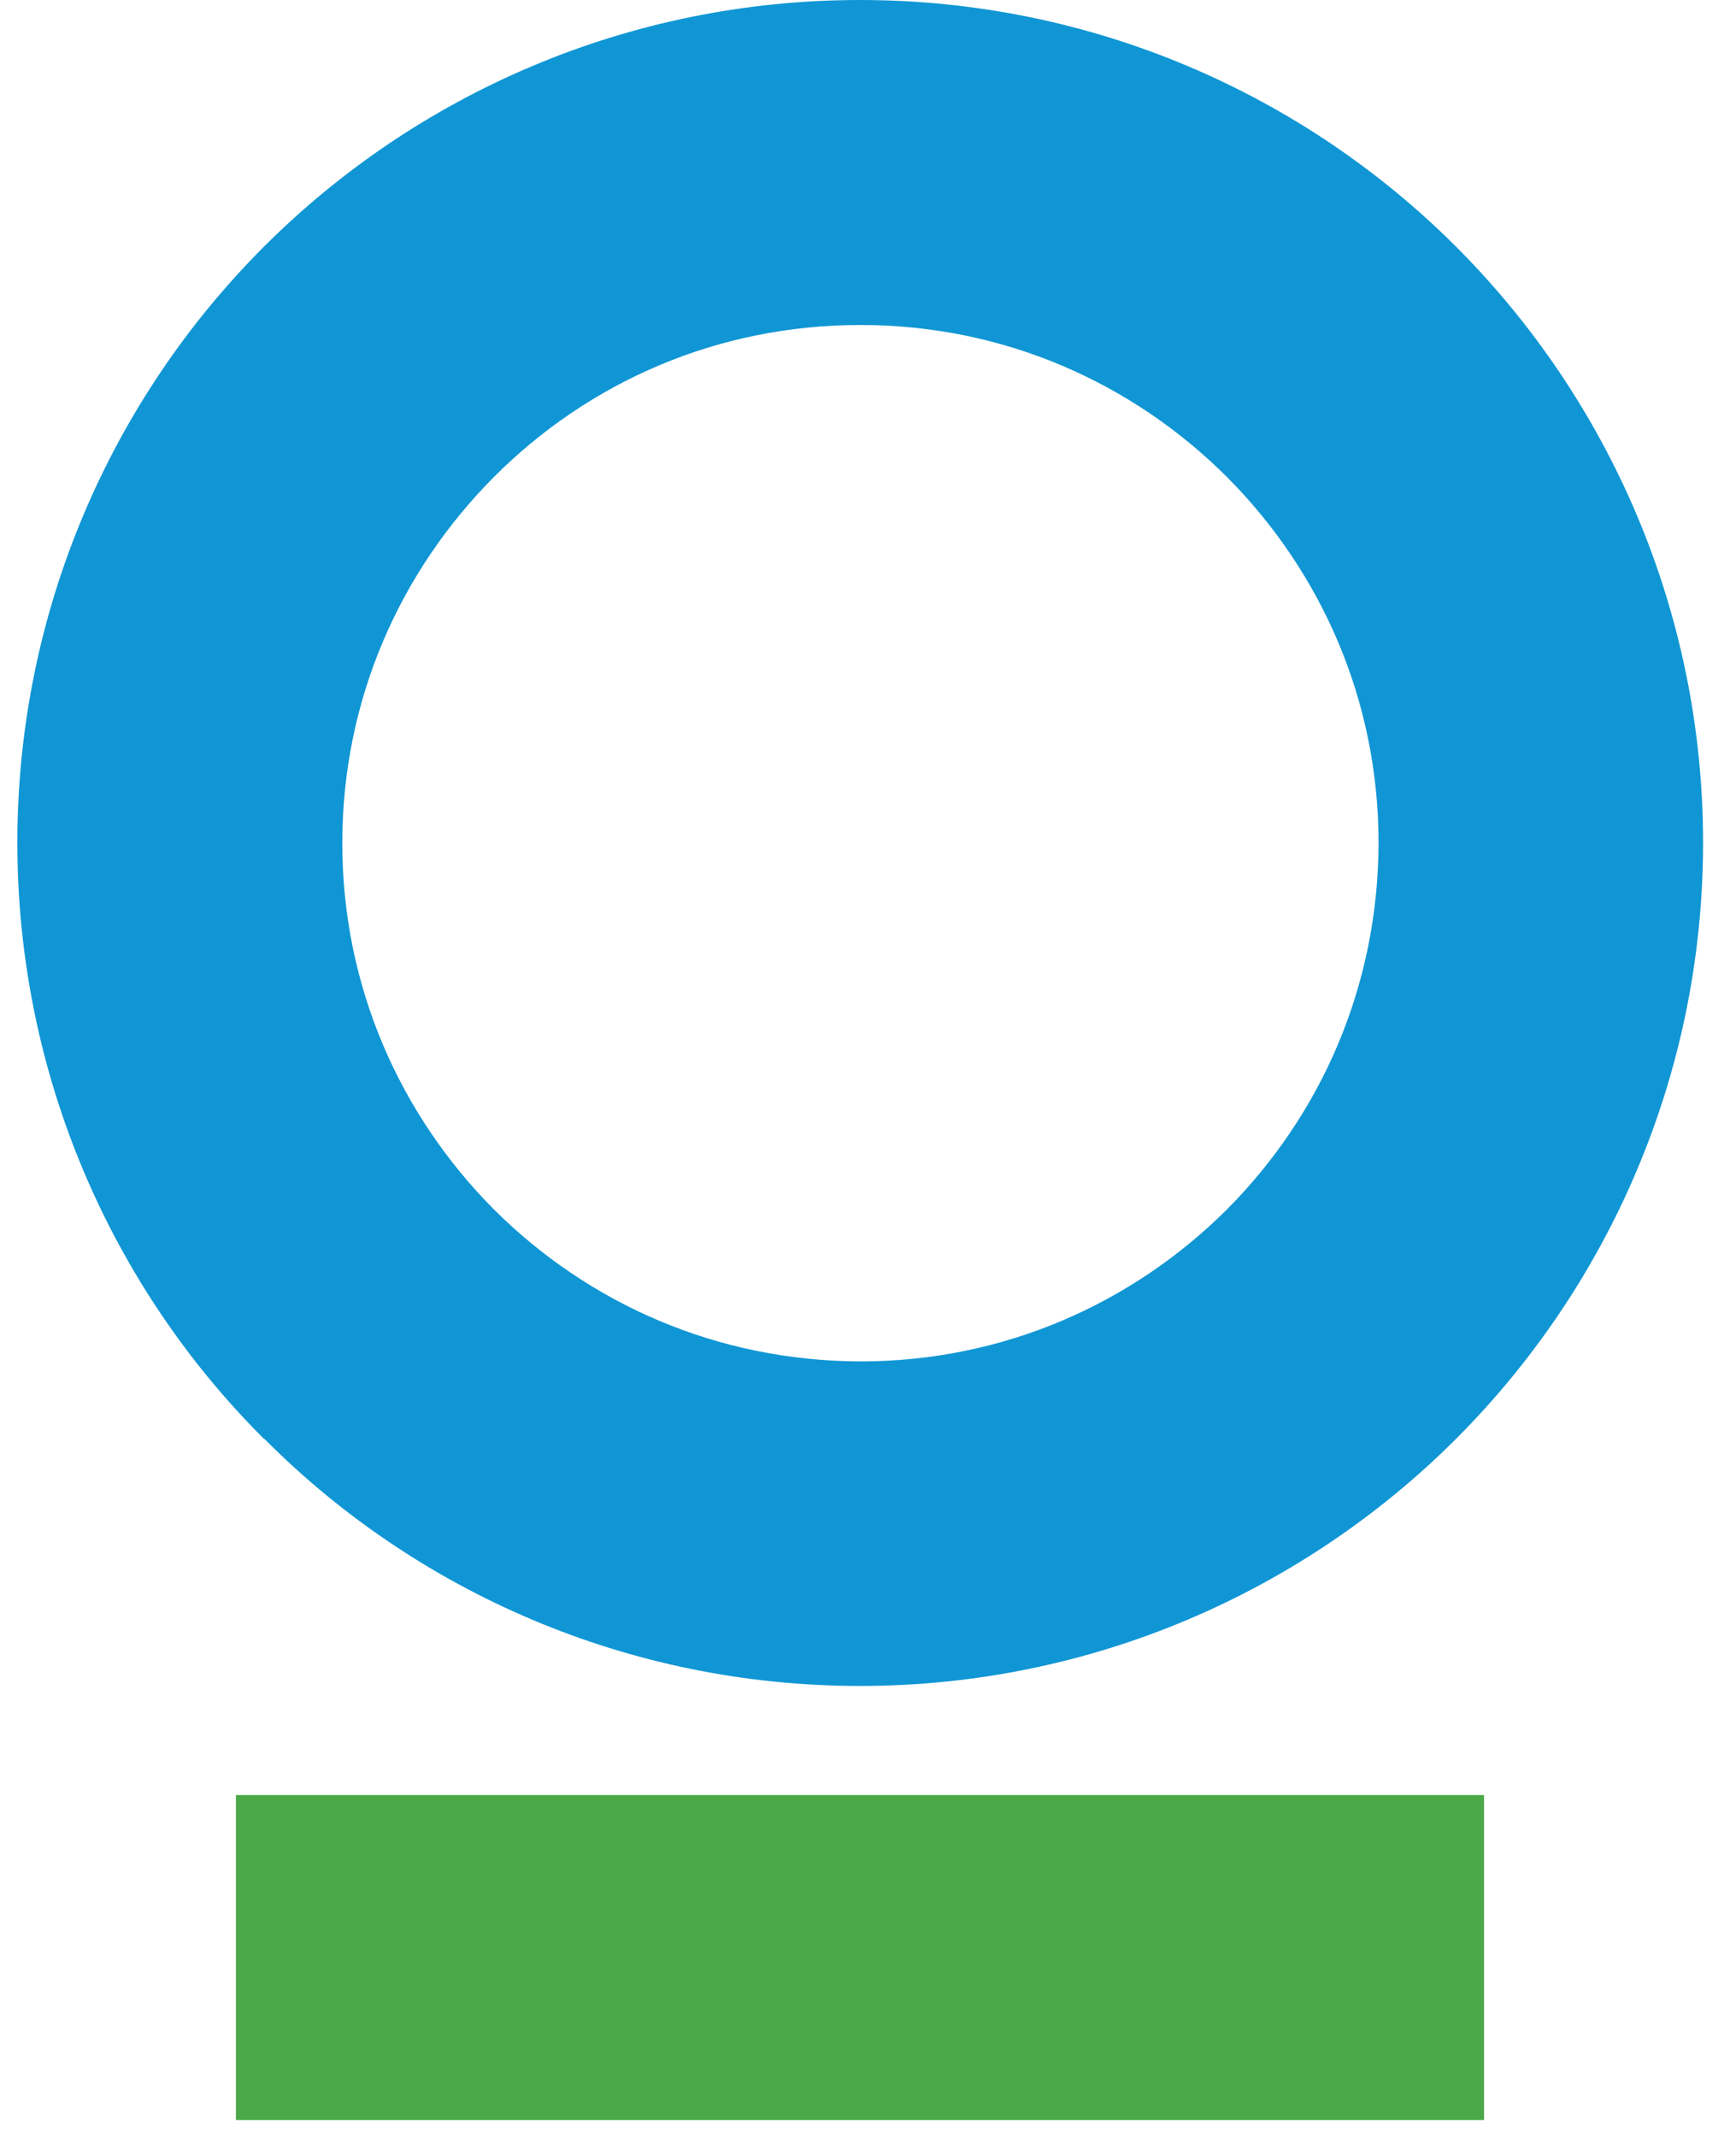
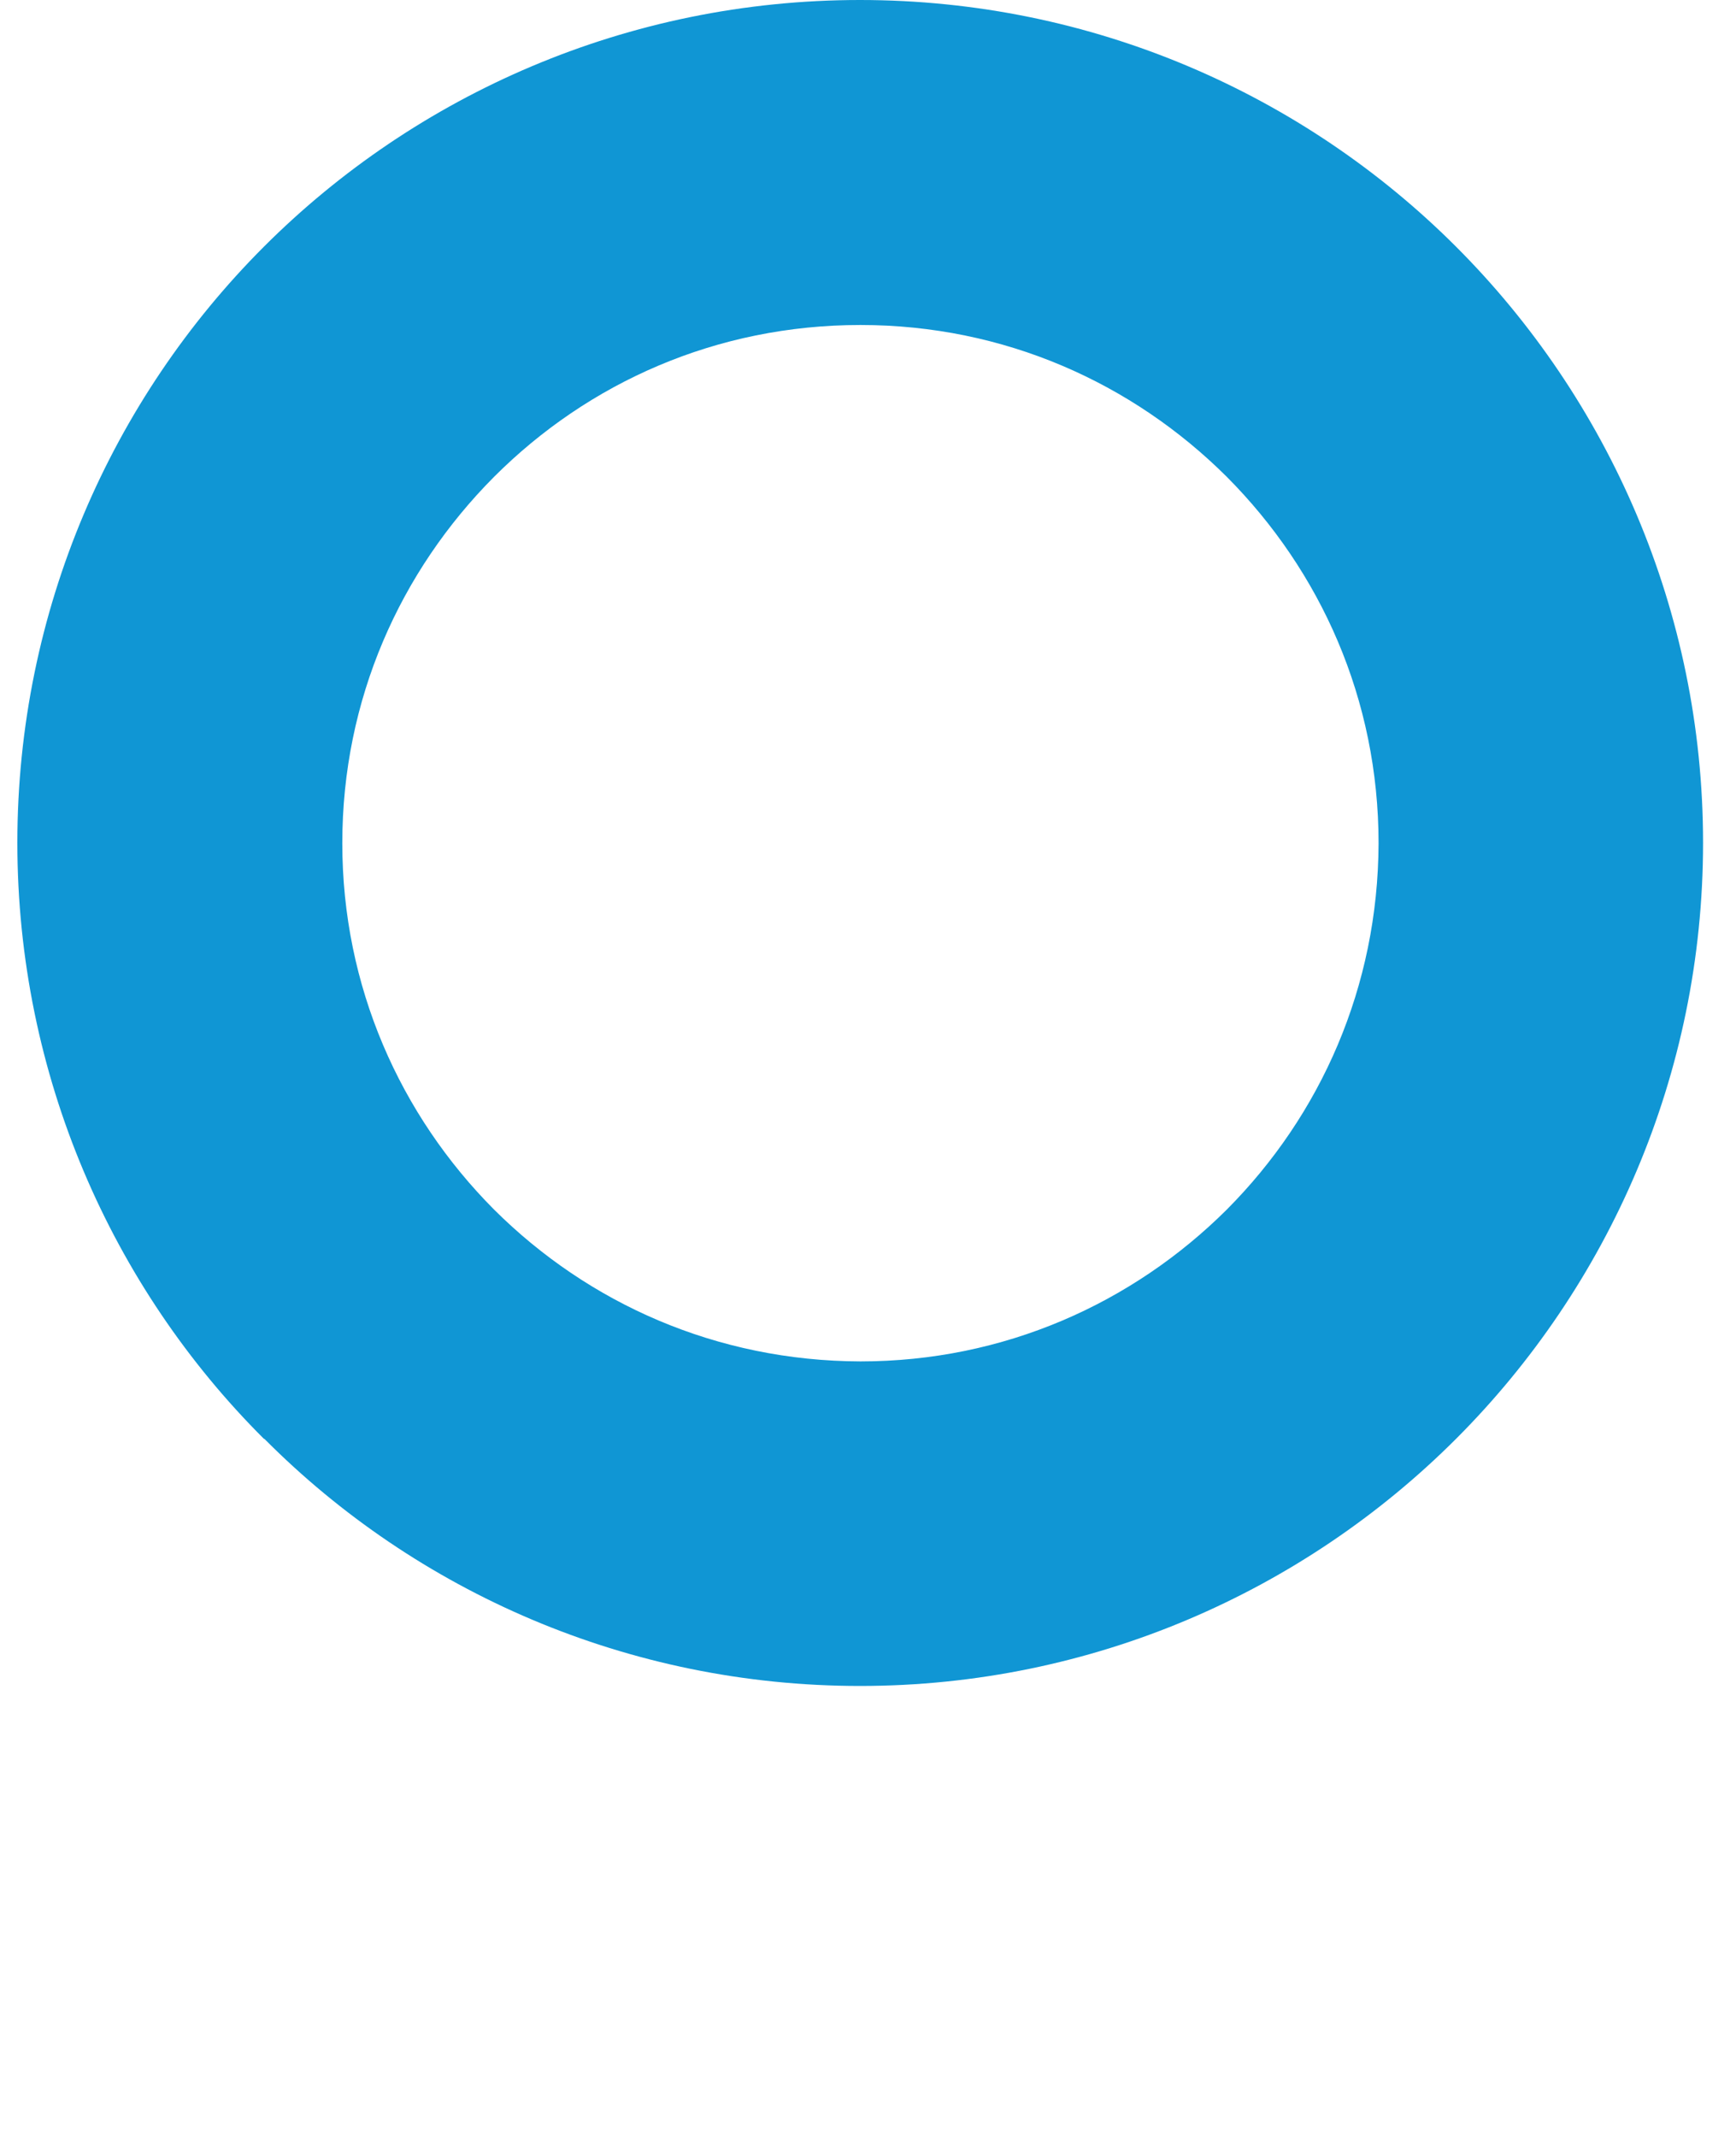
<svg xmlns="http://www.w3.org/2000/svg" viewBox="0 0 39 48" version="1.1" id="Layer_1">
-   <path fill="#1096d4" d="M5.93,32.32C2.51,28.91.39,24.15.39,18.93c0-5.22,2.12-9.97,5.54-13.39C9.35,2.12,14.1,0,19.32,0c5.22,0,9.97,2.12,13.39,5.54,3.42,3.42,5.55,8.17,5.55,13.39s-2.13,9.97-5.55,13.39c-3.42,3.42-8.17,5.55-13.39,5.55h0c-5.21,0-9.97-2.12-13.38-5.55ZM11.1,10.71c-2.11,2.12-3.41,5-3.41,8.23,0,3.22,1.3,6.11,3.41,8.23,2.12,2.11,5,3.4,8.23,3.41,3.22,0,6.11-1.3,8.23-3.41,2.11-2.12,3.4-5,3.41-8.23,0-3.23-1.3-6.11-3.41-8.23-2.12-2.11-5-3.41-8.23-3.41s-6.11,1.29-8.23,3.41Z" />
-   <path fill="#4baa47" d="M33.35,40.32H5.3v7.3h28.04v-7.3Z" />
+   <path fill="#1096d4" d="M5.93,32.32C2.51,28.91.39,24.15.39,18.93c0-5.22,2.12-9.97,5.54-13.39C9.35,2.12,14.1,0,19.32,0c5.22,0,9.97,2.12,13.39,5.54,3.42,3.42,5.55,8.17,5.55,13.39s-2.13,9.97-5.55,13.39c-3.42,3.42-8.17,5.55-13.39,5.55h0c-5.21,0-9.97-2.12-13.38-5.55ZM11.1,10.71c-2.11,2.12-3.41,5-3.41,8.23,0,3.22,1.3,6.11,3.41,8.23,2.12,2.11,5,3.4,8.23,3.41,3.22,0,6.11-1.3,8.23-3.41,2.11-2.12,3.4-5,3.41-8.23,0-3.23-1.3-6.11-3.41-8.23-2.12-2.11-5-3.41-8.23-3.41s-6.11,1.29-8.23,3.41" />
</svg>